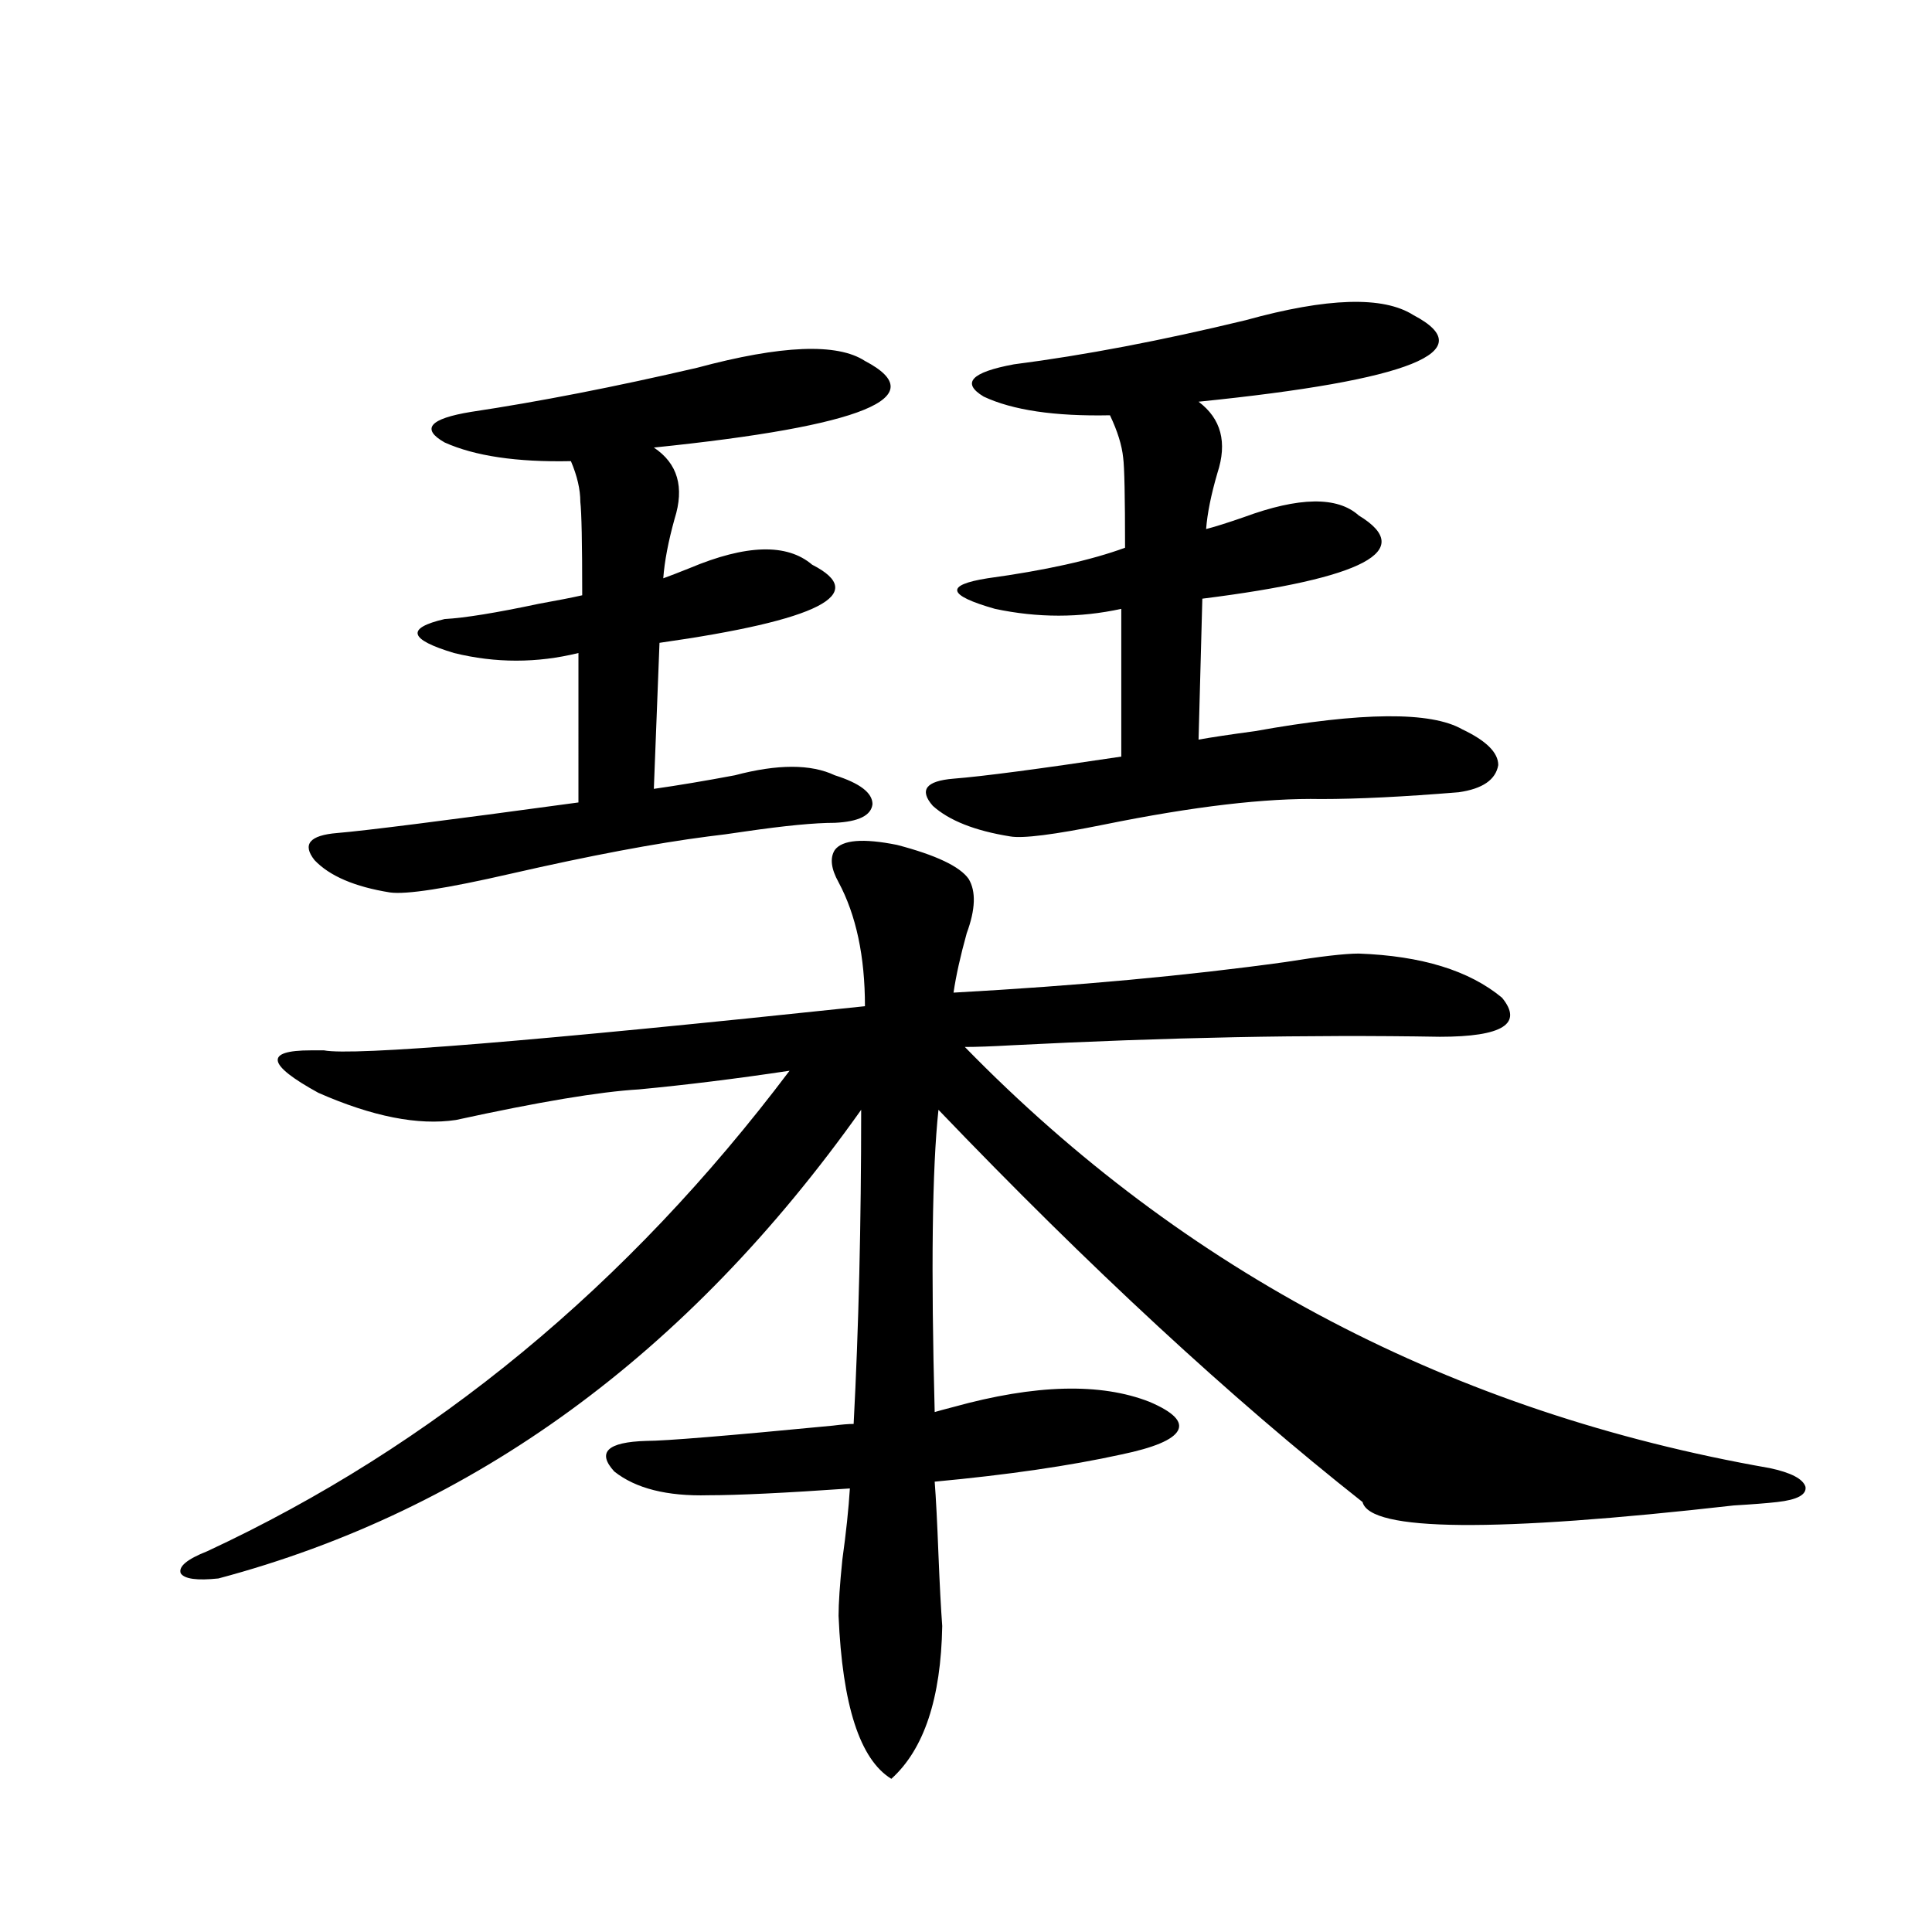
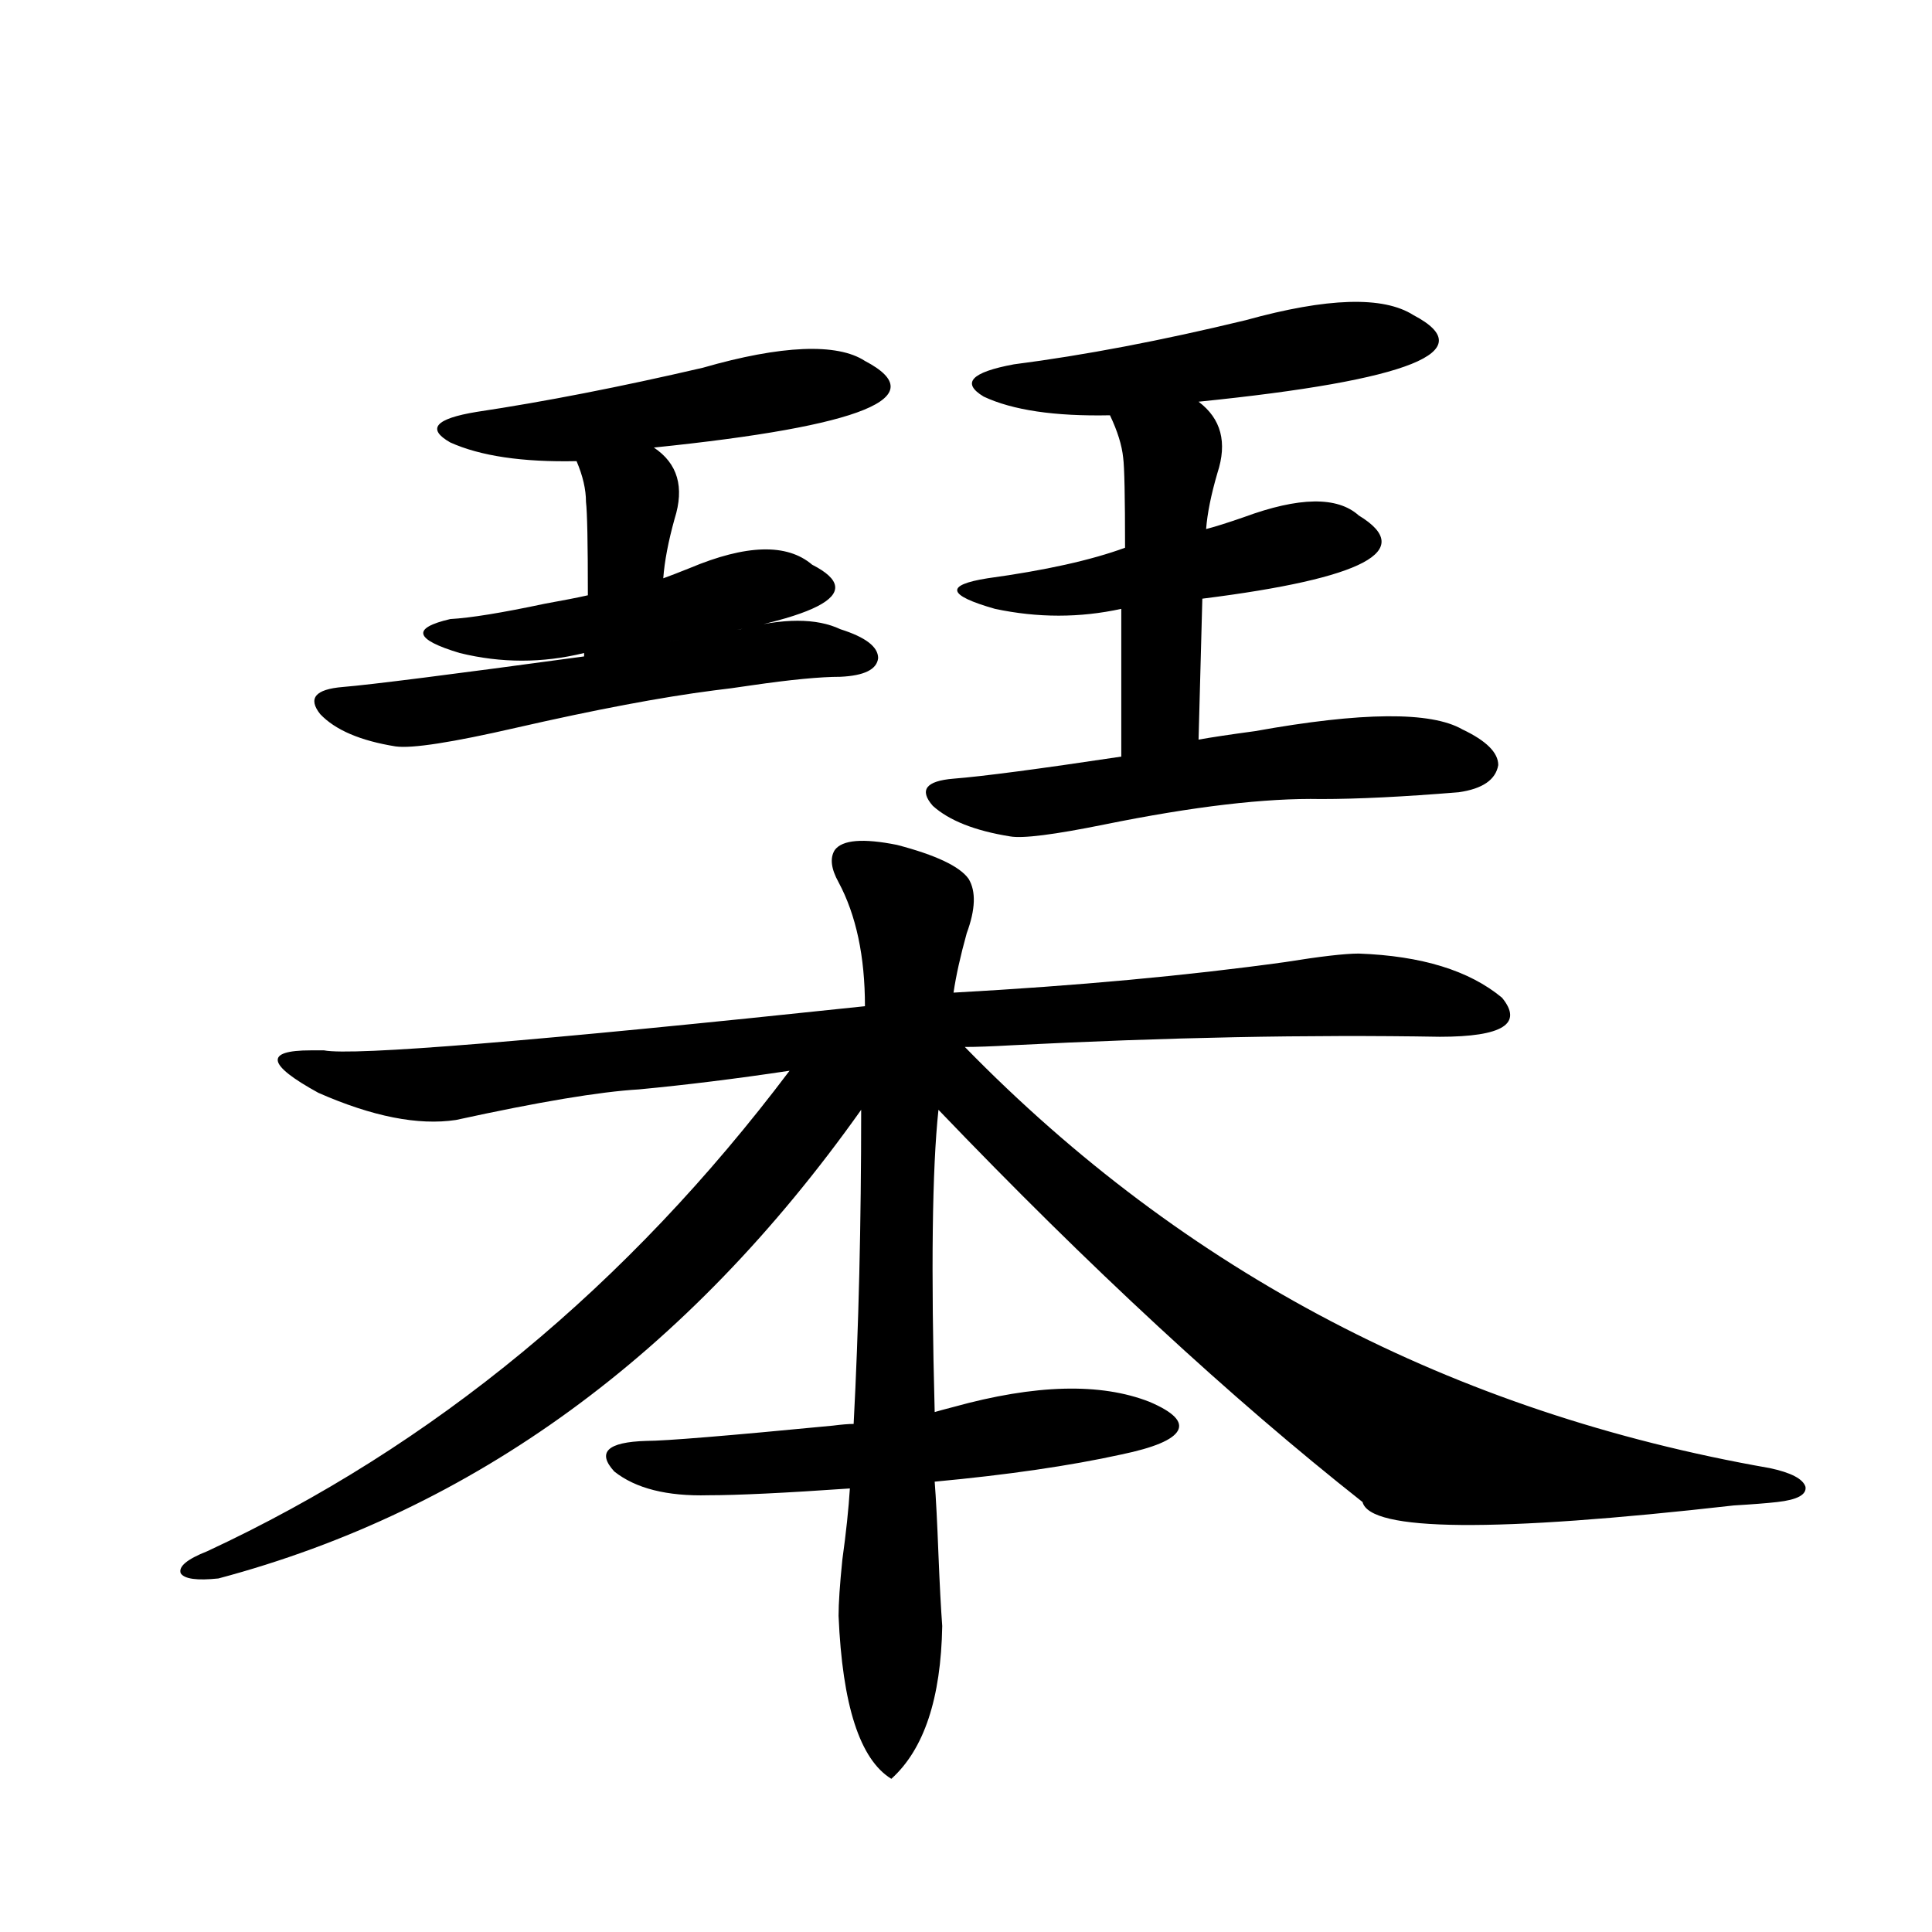
<svg xmlns="http://www.w3.org/2000/svg" version="1.1" id="图层_1" x="0px" y="0px" width="1000px" height="1000px" viewBox="0 0 1000 1000" enable-background="new 0 0 1000 1000" xml:space="preserve">
-   <path d="M703.3,493.566c32.515,1.181,57.225,8.789,74.145,22.852c11.052,13.485,0.32,20.215-32.194,20.215  c-67.65-1.167-141.46,0.302-221.458,4.395c-10.411,0.591-18.536,0.879-24.39,0.879c113.809,116.606,252.677,189.267,416.575,217.969  c11.052,2.349,17.226,5.575,18.536,9.668c0.641,4.106-4.237,6.743-14.634,7.91c-5.213,0.591-12.683,1.181-22.438,1.758  c-124.234,14.063-188.288,13.485-192.19-1.758c-68.291-53.901-141.46-121.577-219.507-203.027  c-3.262,30.474-3.902,82.617-1.951,156.445c1.951-0.577,5.198-1.456,9.756-2.637c42.271-11.714,76.096-12.593,101.461-2.637  c12.348,5.273,17.226,10.259,14.634,14.941c-2.606,4.696-12.362,8.789-29.268,12.305c-26.676,5.864-58.87,10.547-96.583,14.063  c0.641,8.212,1.296,20.806,1.951,37.793c0.641,15.82,1.296,28.125,1.951,36.914c-0.655,37.491-9.436,63.858-26.341,79.102  c-16.265-9.97-25.365-38.095-27.316-84.375c0-6.454,0.641-16.122,1.951-29.004c1.951-14.063,3.247-26.367,3.902-36.914  c-33.825,2.349-58.215,3.516-73.169,3.516c-21.463,0.591-37.728-3.516-48.779-12.305c-9.115-9.956-3.582-15.229,16.585-15.82  c9.756,0,41.95-2.637,96.583-7.91c4.543-0.577,8.125-0.879,10.731-0.879c2.592-49.219,3.902-103.409,3.902-162.598  c-89.754,126.563-200.65,207.422-332.675,242.578c-11.066,1.167-17.561,0.288-19.512-2.637c-1.311-3.516,3.247-7.319,13.658-11.426  c117.07-54.492,217.556-137.397,301.456-248.73c-27.316,4.106-53.337,7.333-78.047,9.668c-20.167,1.181-51.706,6.454-94.632,15.82  c-19.512,2.938-43.261-1.758-71.218-14.063c-26.676-14.64-27.972-21.973-3.902-21.973c1.951,0,4.223,0,6.829,0  c14.954,2.938,108.29-4.683,279.993-22.852c0-25.776-4.558-47.159-13.658-64.16c-3.902-7.031-4.558-12.593-1.951-16.699  c3.902-5.273,14.634-6.152,32.194-2.637c20.152,5.273,32.515,11.138,37.072,17.578c3.902,6.454,3.567,15.82-0.976,28.125  c-3.262,11.728-5.533,21.973-6.829,30.762c63.733-3.516,120.973-8.789,171.703-15.82C683.453,495.036,696.136,493.566,703.3,493.566  z M447.696,186.828c35.762,18.759-0.655,33.7-109.266,44.824c12.348,8.212,15.93,20.517,10.731,36.914  c-3.262,11.728-5.213,21.973-5.854,30.762c3.247-1.167,7.805-2.925,13.658-5.273c29.268-12.305,50.396-12.882,63.413-1.758  c29.908,15.243,3.567,28.716-79.022,40.43l-2.927,75.586c12.348-1.758,26.341-4.093,41.95-7.031c22.104-5.851,39.344-5.851,51.706,0  c13.003,4.106,19.512,9.091,19.512,14.941c-0.655,5.864-7.164,9.091-19.512,9.668c-10.411,0-25.7,1.47-45.853,4.395  c-7.805,1.181-14.313,2.06-19.512,2.637c-27.316,3.516-61.462,9.97-102.437,19.336c-33.17,7.622-53.992,10.849-62.438,9.668  c-18.216-2.925-31.219-8.487-39.023-16.699c-6.509-8.198-2.606-12.882,11.707-14.063c14.299-1.167,55.929-6.44,124.875-15.82V338  c-21.463,5.273-42.926,5.273-64.389,0c-23.414-7.031-25.045-12.882-4.878-17.578c10.396-0.577,26.661-3.214,48.779-7.91  c9.756-1.758,17.226-3.214,22.438-4.395c0-26.944-0.335-43.066-0.976-48.34c0-6.44-1.631-13.472-4.878-21.094  c-27.972,0.591-49.755-2.637-65.364-9.668c-12.362-7.031-7.805-12.305,13.658-15.82c35.121-5.273,74.145-12.882,117.07-22.852  C404.436,178.63,433.383,177.462,447.696,186.828z M731.592,163.098c35.762,18.759-1.311,33.7-111.217,44.824  c11.707,8.789,14.954,21.094,9.756,36.914c-3.262,11.138-5.213,20.806-5.854,29.004c4.543-1.167,11.052-3.214,19.512-6.152  c28.612-10.547,48.444-10.835,59.511-0.879c29.908,18.169,2.927,32.52-80.974,43.066l-1.951,72.949  c6.494-1.167,16.25-2.637,29.268-4.395c55.273-9.956,91.05-10.245,107.314-0.879c12.348,5.864,18.536,12.017,18.536,18.457  c-1.311,7.622-8.14,12.305-20.487,14.063c-28.627,2.349-52.361,3.516-71.218,3.516c-28.627-0.577-66.02,3.817-112.192,13.184  c-26.021,5.273-42.285,7.333-48.779,6.152c-18.216-2.925-31.554-8.198-39.999-15.82c-7.164-8.198-3.582-12.882,10.731-14.063  c14.954-1.167,43.901-4.972,86.827-11.426v-76.465c-21.463,4.696-43.261,4.696-65.364,0c-24.725-7.031-26.021-12.305-3.902-15.82  c29.908-4.093,53.657-9.366,71.218-15.82c0-26.367-0.335-41.886-0.976-46.582c-0.655-6.44-2.927-13.761-6.829-21.973  c-28.627,0.591-50.41-2.637-65.364-9.668c-11.707-7.031-6.509-12.593,15.609-16.699c36.417-4.683,76.416-12.305,119.997-22.852  C687.035,154.021,715.982,153.142,731.592,163.098z" />
+   <path d="M703.3,493.566c32.515,1.181,57.225,8.789,74.145,22.852c11.052,13.485,0.32,20.215-32.194,20.215  c-67.65-1.167-141.46,0.302-221.458,4.395c-10.411,0.591-18.536,0.879-24.39,0.879c113.809,116.606,252.677,189.267,416.575,217.969  c11.052,2.349,17.226,5.575,18.536,9.668c0.641,4.106-4.237,6.743-14.634,7.91c-5.213,0.591-12.683,1.181-22.438,1.758  c-124.234,14.063-188.288,13.485-192.19-1.758c-68.291-53.901-141.46-121.577-219.507-203.027  c-3.262,30.474-3.902,82.617-1.951,156.445c1.951-0.577,5.198-1.456,9.756-2.637c42.271-11.714,76.096-12.593,101.461-2.637  c12.348,5.273,17.226,10.259,14.634,14.941c-2.606,4.696-12.362,8.789-29.268,12.305c-26.676,5.864-58.87,10.547-96.583,14.063  c0.641,8.212,1.296,20.806,1.951,37.793c0.641,15.82,1.296,28.125,1.951,36.914c-0.655,37.491-9.436,63.858-26.341,79.102  c-16.265-9.97-25.365-38.095-27.316-84.375c0-6.454,0.641-16.122,1.951-29.004c1.951-14.063,3.247-26.367,3.902-36.914  c-33.825,2.349-58.215,3.516-73.169,3.516c-21.463,0.591-37.728-3.516-48.779-12.305c-9.115-9.956-3.582-15.229,16.585-15.82  c9.756,0,41.95-2.637,96.583-7.91c4.543-0.577,8.125-0.879,10.731-0.879c2.592-49.219,3.902-103.409,3.902-162.598  c-89.754,126.563-200.65,207.422-332.675,242.578c-11.066,1.167-17.561,0.288-19.512-2.637c-1.311-3.516,3.247-7.319,13.658-11.426  c117.07-54.492,217.556-137.397,301.456-248.73c-27.316,4.106-53.337,7.333-78.047,9.668c-20.167,1.181-51.706,6.454-94.632,15.82  c-19.512,2.938-43.261-1.758-71.218-14.063c-26.676-14.64-27.972-21.973-3.902-21.973c1.951,0,4.223,0,6.829,0  c14.954,2.938,108.29-4.683,279.993-22.852c0-25.776-4.558-47.159-13.658-64.16c-3.902-7.031-4.558-12.593-1.951-16.699  c3.902-5.273,14.634-6.152,32.194-2.637c20.152,5.273,32.515,11.138,37.072,17.578c3.902,6.454,3.567,15.82-0.976,28.125  c-3.262,11.728-5.533,21.973-6.829,30.762c63.733-3.516,120.973-8.789,171.703-15.82C683.453,495.036,696.136,493.566,703.3,493.566  z M447.696,186.828c35.762,18.759-0.655,33.7-109.266,44.824c12.348,8.212,15.93,20.517,10.731,36.914  c-3.262,11.728-5.213,21.973-5.854,30.762c3.247-1.167,7.805-2.925,13.658-5.273c29.268-12.305,50.396-12.882,63.413-1.758  c29.908,15.243,3.567,28.716-79.022,40.43c12.348-1.758,26.341-4.093,41.95-7.031c22.104-5.851,39.344-5.851,51.706,0  c13.003,4.106,19.512,9.091,19.512,14.941c-0.655,5.864-7.164,9.091-19.512,9.668c-10.411,0-25.7,1.47-45.853,4.395  c-7.805,1.181-14.313,2.06-19.512,2.637c-27.316,3.516-61.462,9.97-102.437,19.336c-33.17,7.622-53.992,10.849-62.438,9.668  c-18.216-2.925-31.219-8.487-39.023-16.699c-6.509-8.198-2.606-12.882,11.707-14.063c14.299-1.167,55.929-6.44,124.875-15.82V338  c-21.463,5.273-42.926,5.273-64.389,0c-23.414-7.031-25.045-12.882-4.878-17.578c10.396-0.577,26.661-3.214,48.779-7.91  c9.756-1.758,17.226-3.214,22.438-4.395c0-26.944-0.335-43.066-0.976-48.34c0-6.44-1.631-13.472-4.878-21.094  c-27.972,0.591-49.755-2.637-65.364-9.668c-12.362-7.031-7.805-12.305,13.658-15.82c35.121-5.273,74.145-12.882,117.07-22.852  C404.436,178.63,433.383,177.462,447.696,186.828z M731.592,163.098c35.762,18.759-1.311,33.7-111.217,44.824  c11.707,8.789,14.954,21.094,9.756,36.914c-3.262,11.138-5.213,20.806-5.854,29.004c4.543-1.167,11.052-3.214,19.512-6.152  c28.612-10.547,48.444-10.835,59.511-0.879c29.908,18.169,2.927,32.52-80.974,43.066l-1.951,72.949  c6.494-1.167,16.25-2.637,29.268-4.395c55.273-9.956,91.05-10.245,107.314-0.879c12.348,5.864,18.536,12.017,18.536,18.457  c-1.311,7.622-8.14,12.305-20.487,14.063c-28.627,2.349-52.361,3.516-71.218,3.516c-28.627-0.577-66.02,3.817-112.192,13.184  c-26.021,5.273-42.285,7.333-48.779,6.152c-18.216-2.925-31.554-8.198-39.999-15.82c-7.164-8.198-3.582-12.882,10.731-14.063  c14.954-1.167,43.901-4.972,86.827-11.426v-76.465c-21.463,4.696-43.261,4.696-65.364,0c-24.725-7.031-26.021-12.305-3.902-15.82  c29.908-4.093,53.657-9.366,71.218-15.82c0-26.367-0.335-41.886-0.976-46.582c-0.655-6.44-2.927-13.761-6.829-21.973  c-28.627,0.591-50.41-2.637-65.364-9.668c-11.707-7.031-6.509-12.593,15.609-16.699c36.417-4.683,76.416-12.305,119.997-22.852  C687.035,154.021,715.982,153.142,731.592,163.098z" />
</svg>